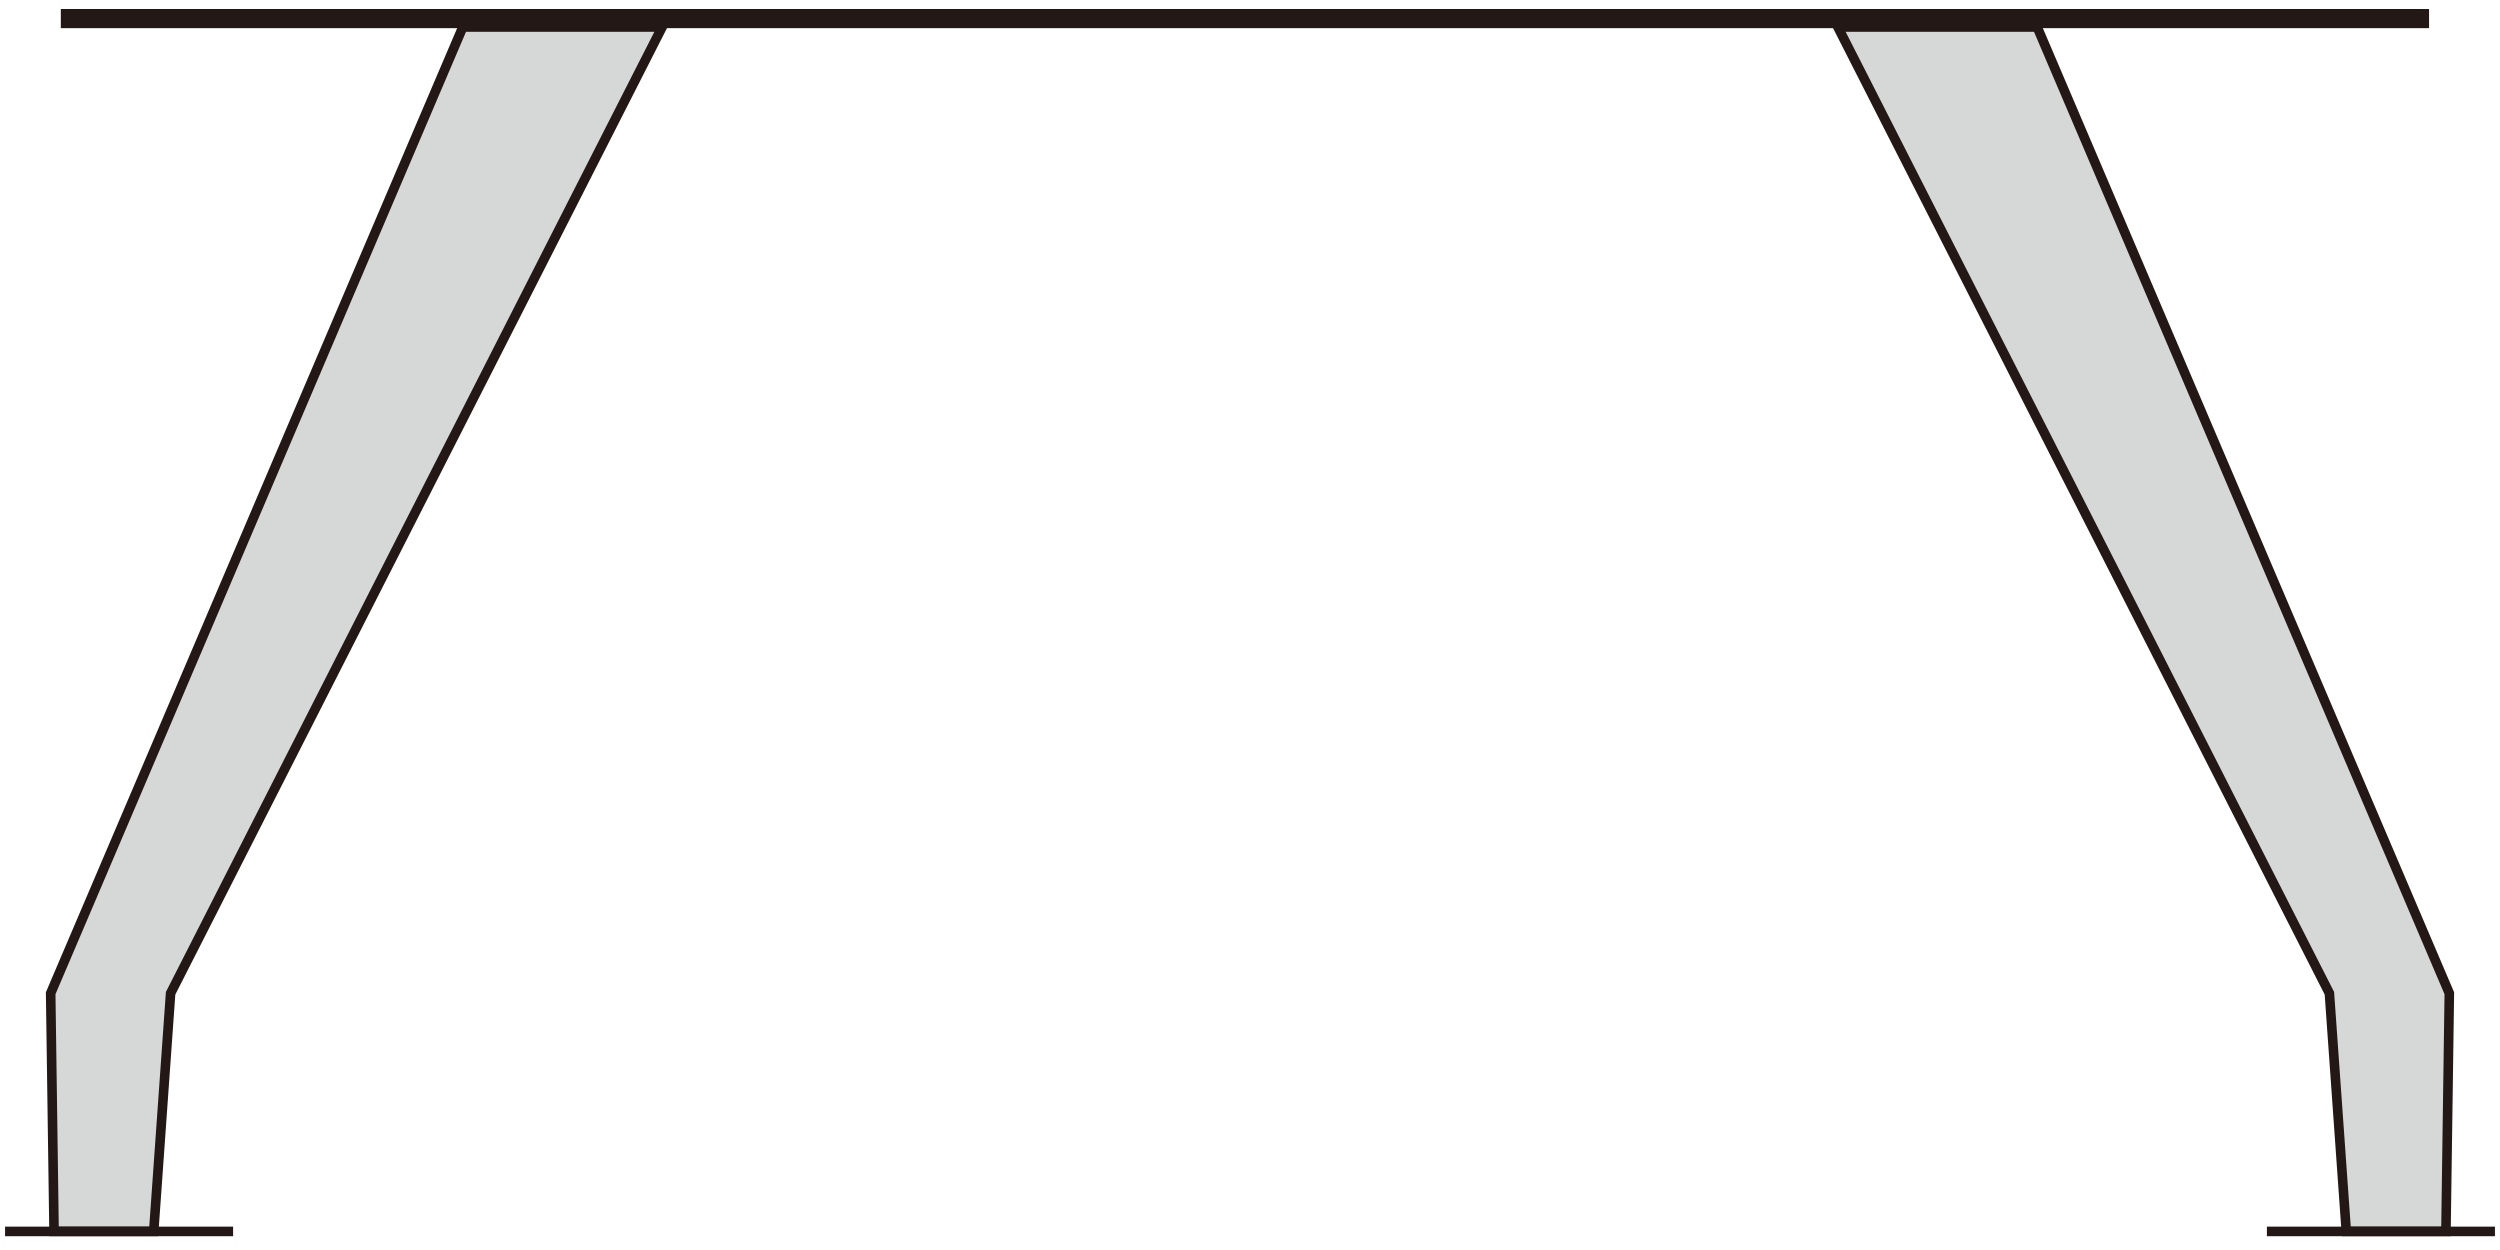
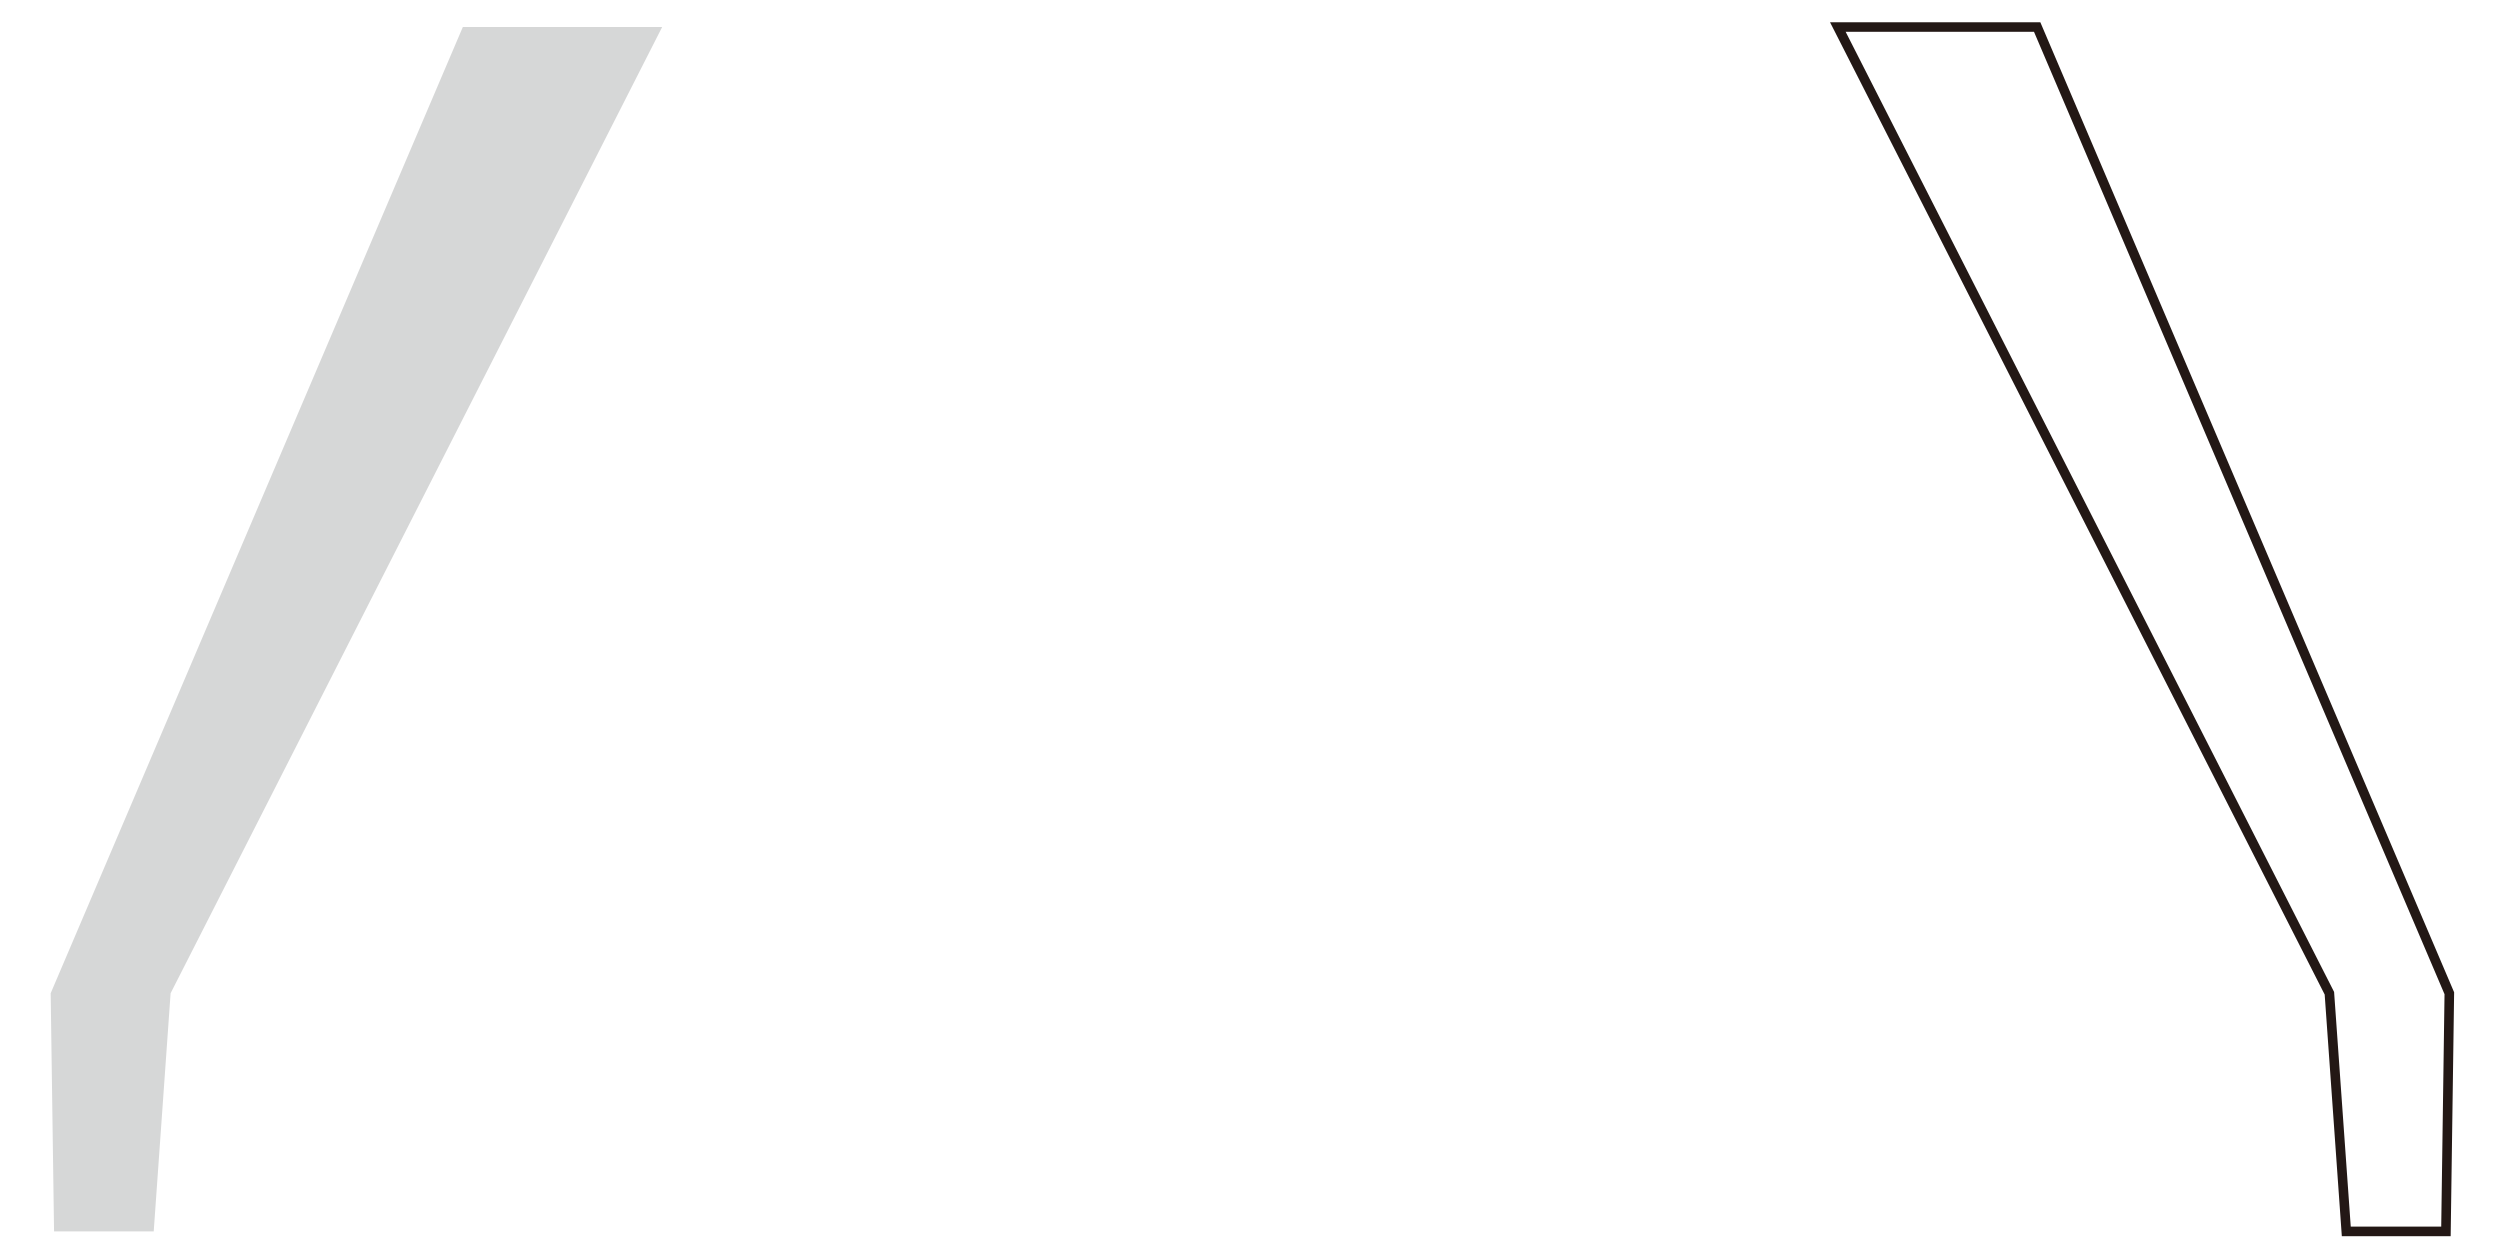
<svg xmlns="http://www.w3.org/2000/svg" version="1.1" x="0px" y="0px" viewBox="0 0 148 74" style="enable-background:new 0 0 148 74;" xml:space="preserve">
  <style type="text/css">
	.st0{fill:#D6D7D7;}
	.st1{fill:none;stroke:#231815;stroke-width:0.567;}
	.st2{fill:none;stroke:#231815;stroke-width:1.134;}
</style>
  <g id="レイヤー_1">
</g>
  <g id="レイヤー_2">
    <polygon class="st0" points="27.4,1.6 3,58.8 3.2,72.9 9.1,72.9 10.1,58.8 39.2,1.6  " />
-     <polygon class="st1" points="27.4,1.6 3,58.8 3.2,72.9 9.1,72.9 10.1,58.8 39.2,1.6  " />
-     <line class="st1" x1="0.3" y1="72.9" x2="13.8" y2="72.9" />
-     <polygon class="st0" points="120.6,1.6 145,58.8 144.8,72.9 138.9,72.9 137.9,58.8 108.8,1.6  " />
    <polygon class="st1" points="120.6,1.6 145,58.8 144.8,72.9 138.9,72.9 137.9,58.8 108.8,1.6  " />
-     <line class="st1" x1="147.7" y1="72.9" x2="134.2" y2="72.9" />
-     <line class="st2" x1="3.6" y1="1.1" x2="143.8" y2="1.1" />
  </g>
</svg>